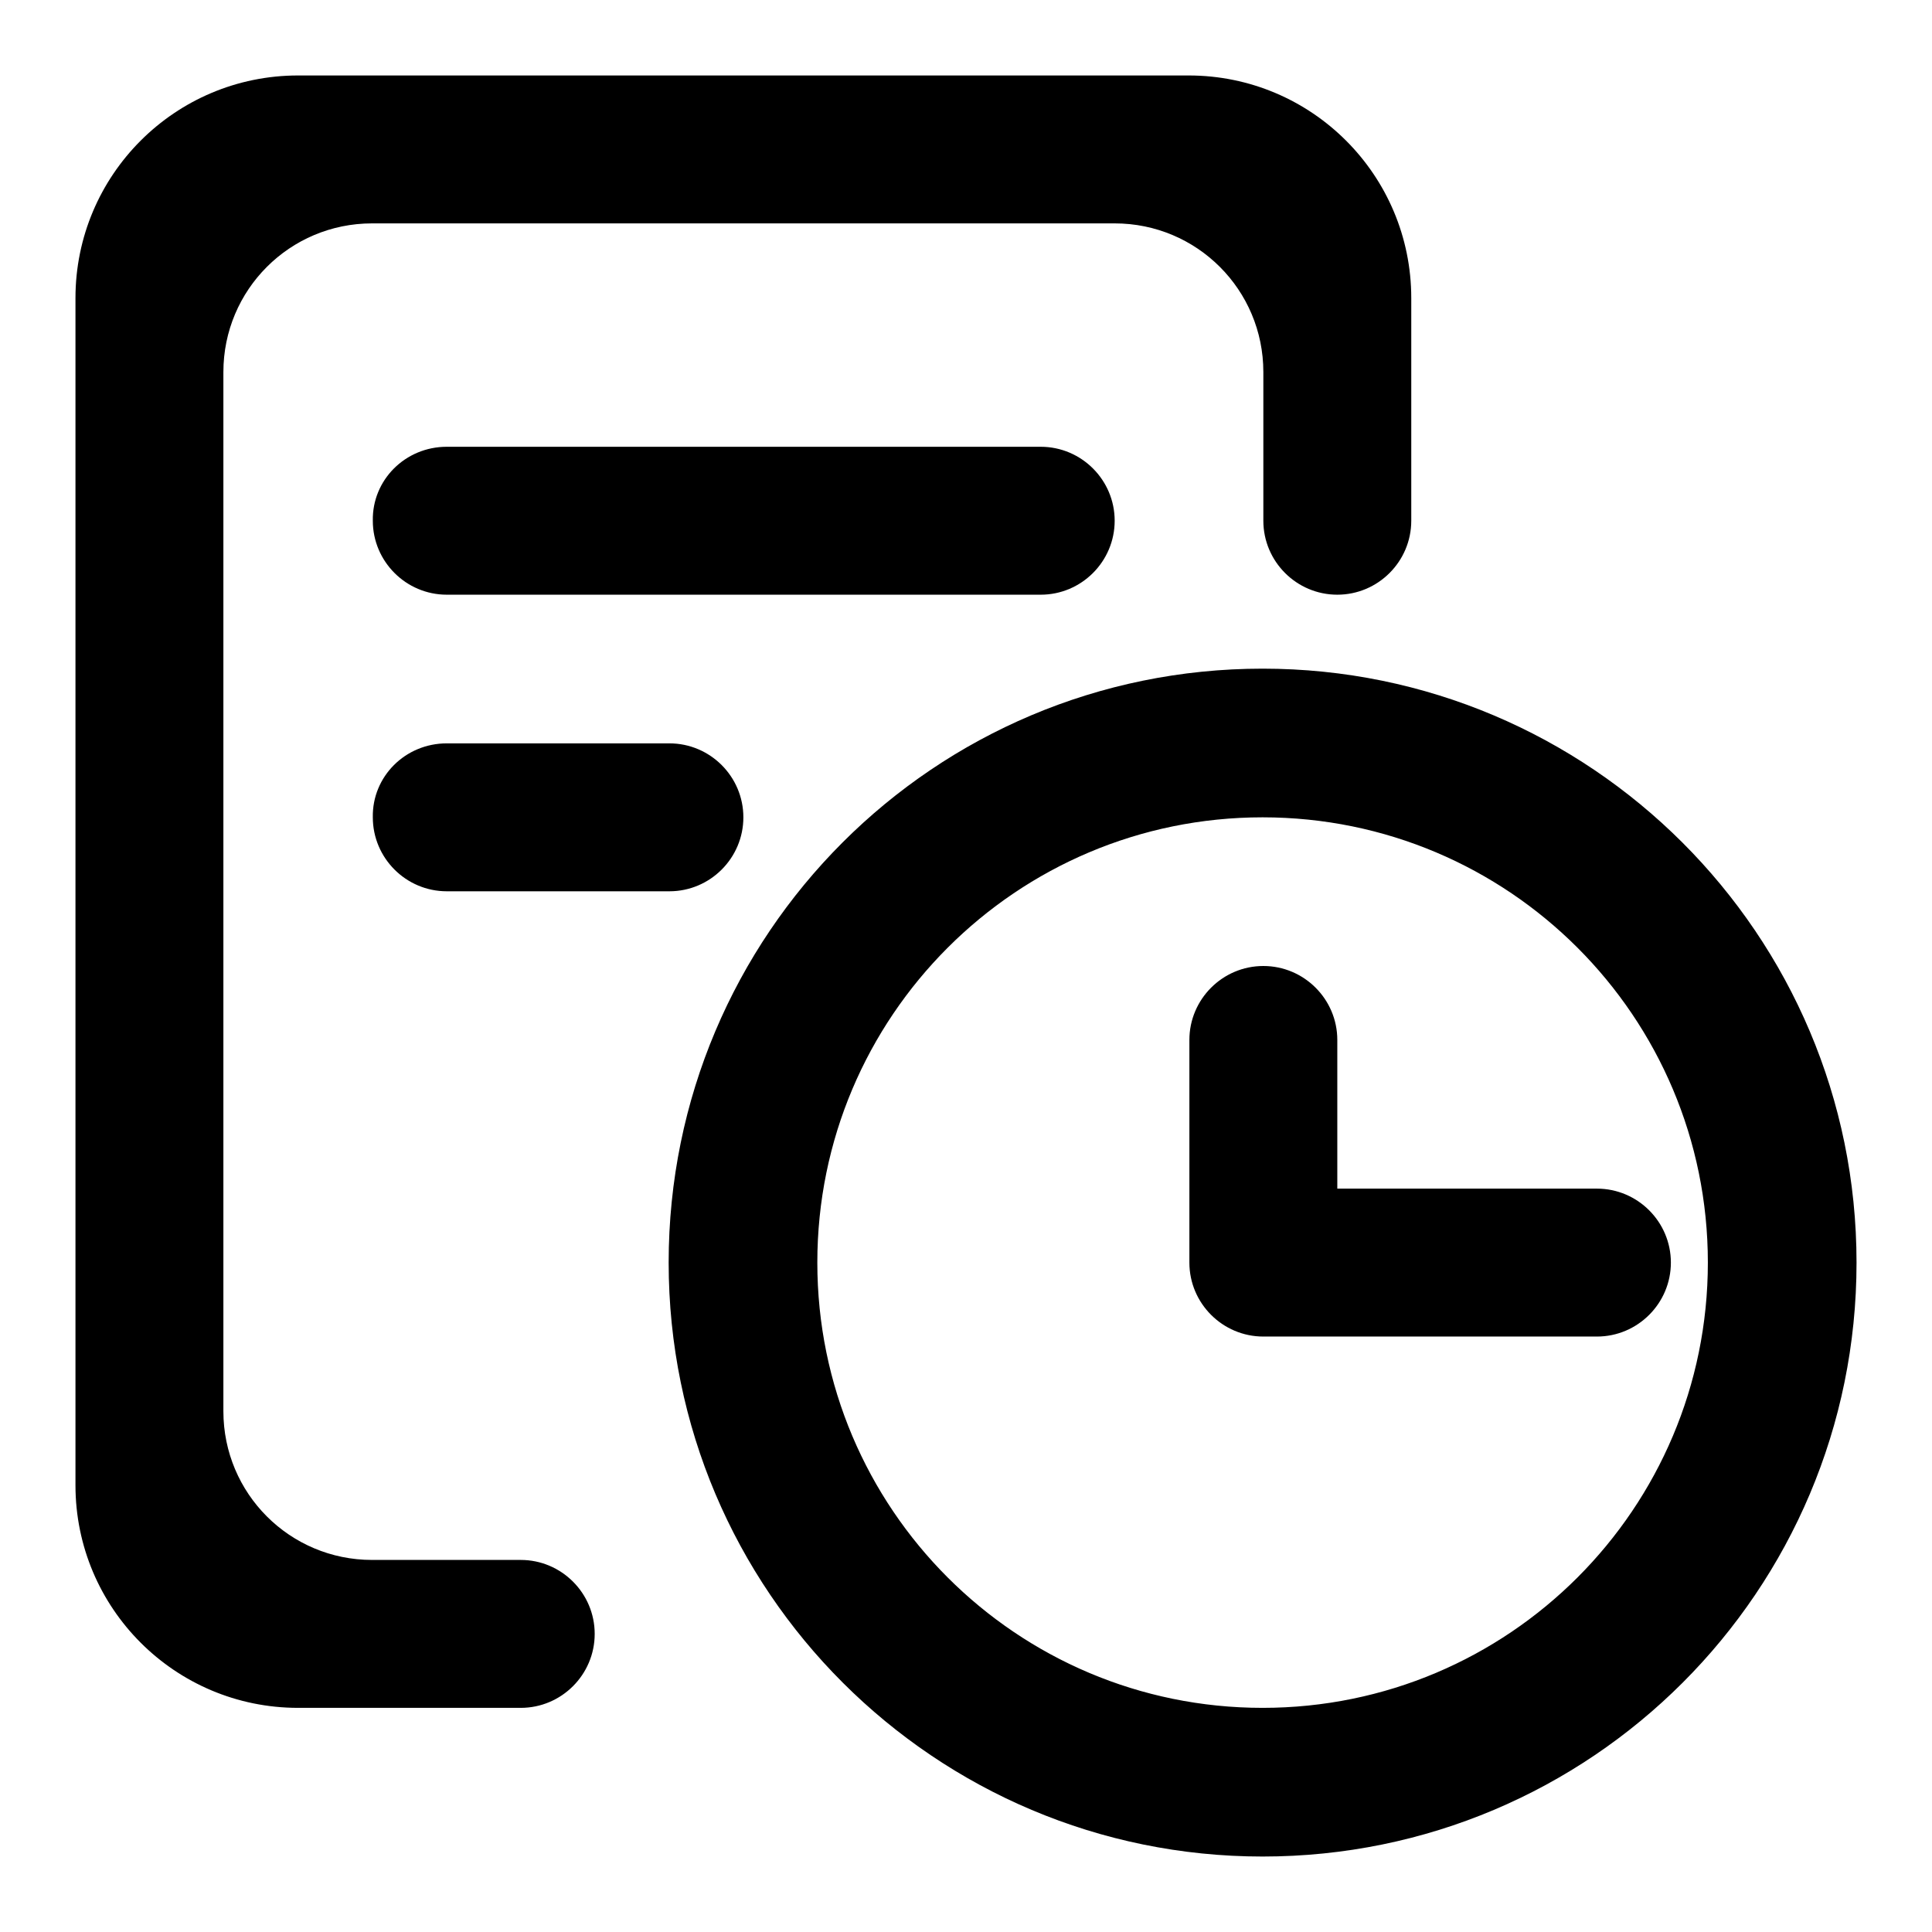
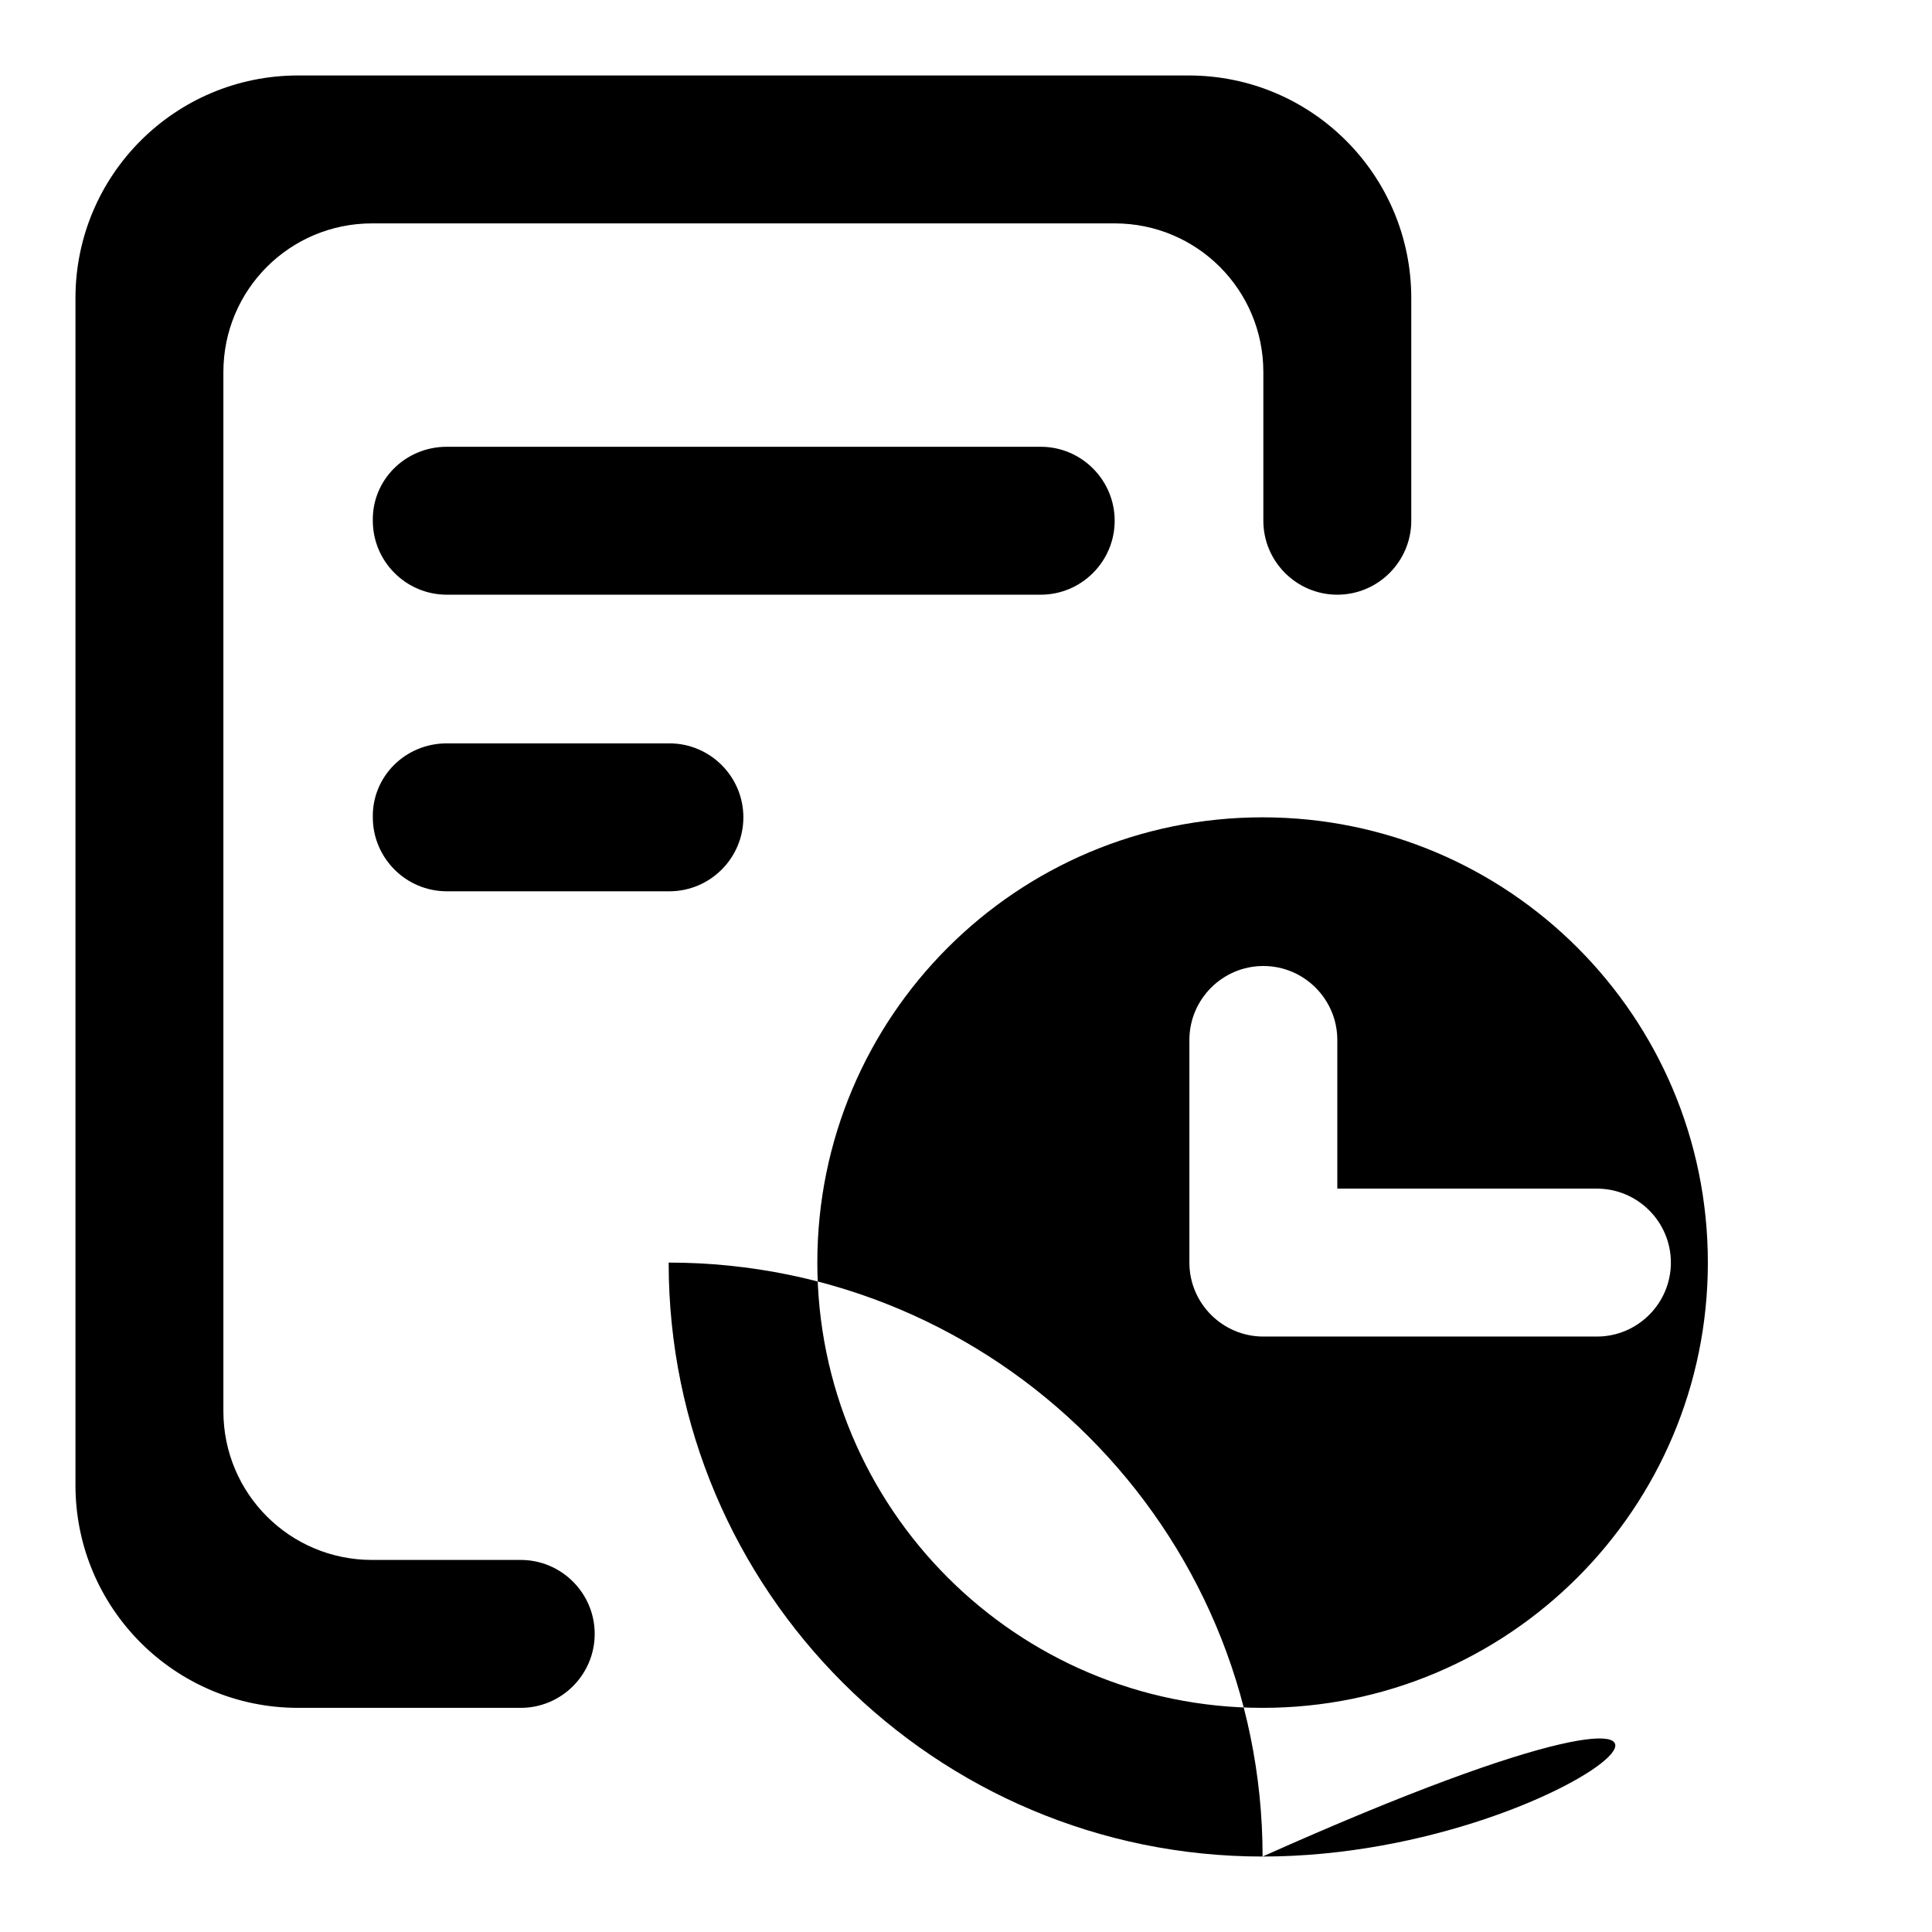
<svg xmlns="http://www.w3.org/2000/svg" version="1.1" x="0px" y="0px" viewBox="0 0 256 256" enable-background="new 0 0 256 256" xml:space="preserve">
  <g>
-     <path fill="#000000" d="M167.3,226.3c32.6,0,59-26.4,59-59c0-32.6-26.4-59-59-59c-32.6,0-59,26.4-59,59 C108.3,199.9,134.7,226.3,167.3,226.3z M167.3,246c-43.4,0-78.7-35.2-78.7-78.7s35.2-78.7,78.7-78.7c43.4,0,78.7,35.2,78.7,78.7 C246,210.8,210.8,246,167.3,246L167.3,246z M59.2,98.5h29.5c5.4,0,9.8,4.4,9.8,9.8c0,5.4-4.4,9.8-9.8,9.8H59.2 c-5.4,0-9.8-4.4-9.8-9.8C49.3,102.9,53.7,98.5,59.2,98.5z M59.2,59.2h78.7c5.4,0,9.8,4.4,9.8,9.8c0,5.4-4.4,9.8-9.8,9.8 c0,0,0,0,0,0H59.2c-5.4,0-9.8-4.4-9.8-9.8C49.3,63.6,53.7,59.2,59.2,59.2z M187,69c0,5.4-4.4,9.8-9.8,9.8c-5.4,0-9.8-4.4-9.8-9.8 l0,0V49.3c0-10.9-8.8-19.7-19.7-19.7l0,0H49.3c-10.9,0-19.7,8.8-19.7,19.7V187c0,10.9,8.8,19.7,19.7,19.7l0,0H69 c5.4,0,9.8,4.4,9.8,9.8c0,5.4-4.4,9.8-9.8,9.8H39.5c-16.3,0-29.5-13.2-29.5-29.5l0,0V39.5C10,23.2,23.2,10,39.5,10h118 c16.3,0,29.5,13.2,29.5,29.5l0,0L187,69z M177.2,157.5h34.4c5.4,0,9.8,4.4,9.8,9.8c0,5.4-4.4,9.8-9.8,9.8l0,0h-44.2 c-5.4,0-9.8-4.4-9.8-9.8l0,0v-29.5c0-5.4,4.4-9.8,9.8-9.8c5.4,0,9.8,4.4,9.8,9.8V157.5z" />
+     <path fill="#000000" d="M167.3,226.3c32.6,0,59-26.4,59-59c0-32.6-26.4-59-59-59c-32.6,0-59,26.4-59,59 C108.3,199.9,134.7,226.3,167.3,226.3z M167.3,246c-43.4,0-78.7-35.2-78.7-78.7c43.4,0,78.7,35.2,78.7,78.7 C246,210.8,210.8,246,167.3,246L167.3,246z M59.2,98.5h29.5c5.4,0,9.8,4.4,9.8,9.8c0,5.4-4.4,9.8-9.8,9.8H59.2 c-5.4,0-9.8-4.4-9.8-9.8C49.3,102.9,53.7,98.5,59.2,98.5z M59.2,59.2h78.7c5.4,0,9.8,4.4,9.8,9.8c0,5.4-4.4,9.8-9.8,9.8 c0,0,0,0,0,0H59.2c-5.4,0-9.8-4.4-9.8-9.8C49.3,63.6,53.7,59.2,59.2,59.2z M187,69c0,5.4-4.4,9.8-9.8,9.8c-5.4,0-9.8-4.4-9.8-9.8 l0,0V49.3c0-10.9-8.8-19.7-19.7-19.7l0,0H49.3c-10.9,0-19.7,8.8-19.7,19.7V187c0,10.9,8.8,19.7,19.7,19.7l0,0H69 c5.4,0,9.8,4.4,9.8,9.8c0,5.4-4.4,9.8-9.8,9.8H39.5c-16.3,0-29.5-13.2-29.5-29.5l0,0V39.5C10,23.2,23.2,10,39.5,10h118 c16.3,0,29.5,13.2,29.5,29.5l0,0L187,69z M177.2,157.5h34.4c5.4,0,9.8,4.4,9.8,9.8c0,5.4-4.4,9.8-9.8,9.8l0,0h-44.2 c-5.4,0-9.8-4.4-9.8-9.8l0,0v-29.5c0-5.4,4.4-9.8,9.8-9.8c5.4,0,9.8,4.4,9.8,9.8V157.5z" />
  </g>
</svg>